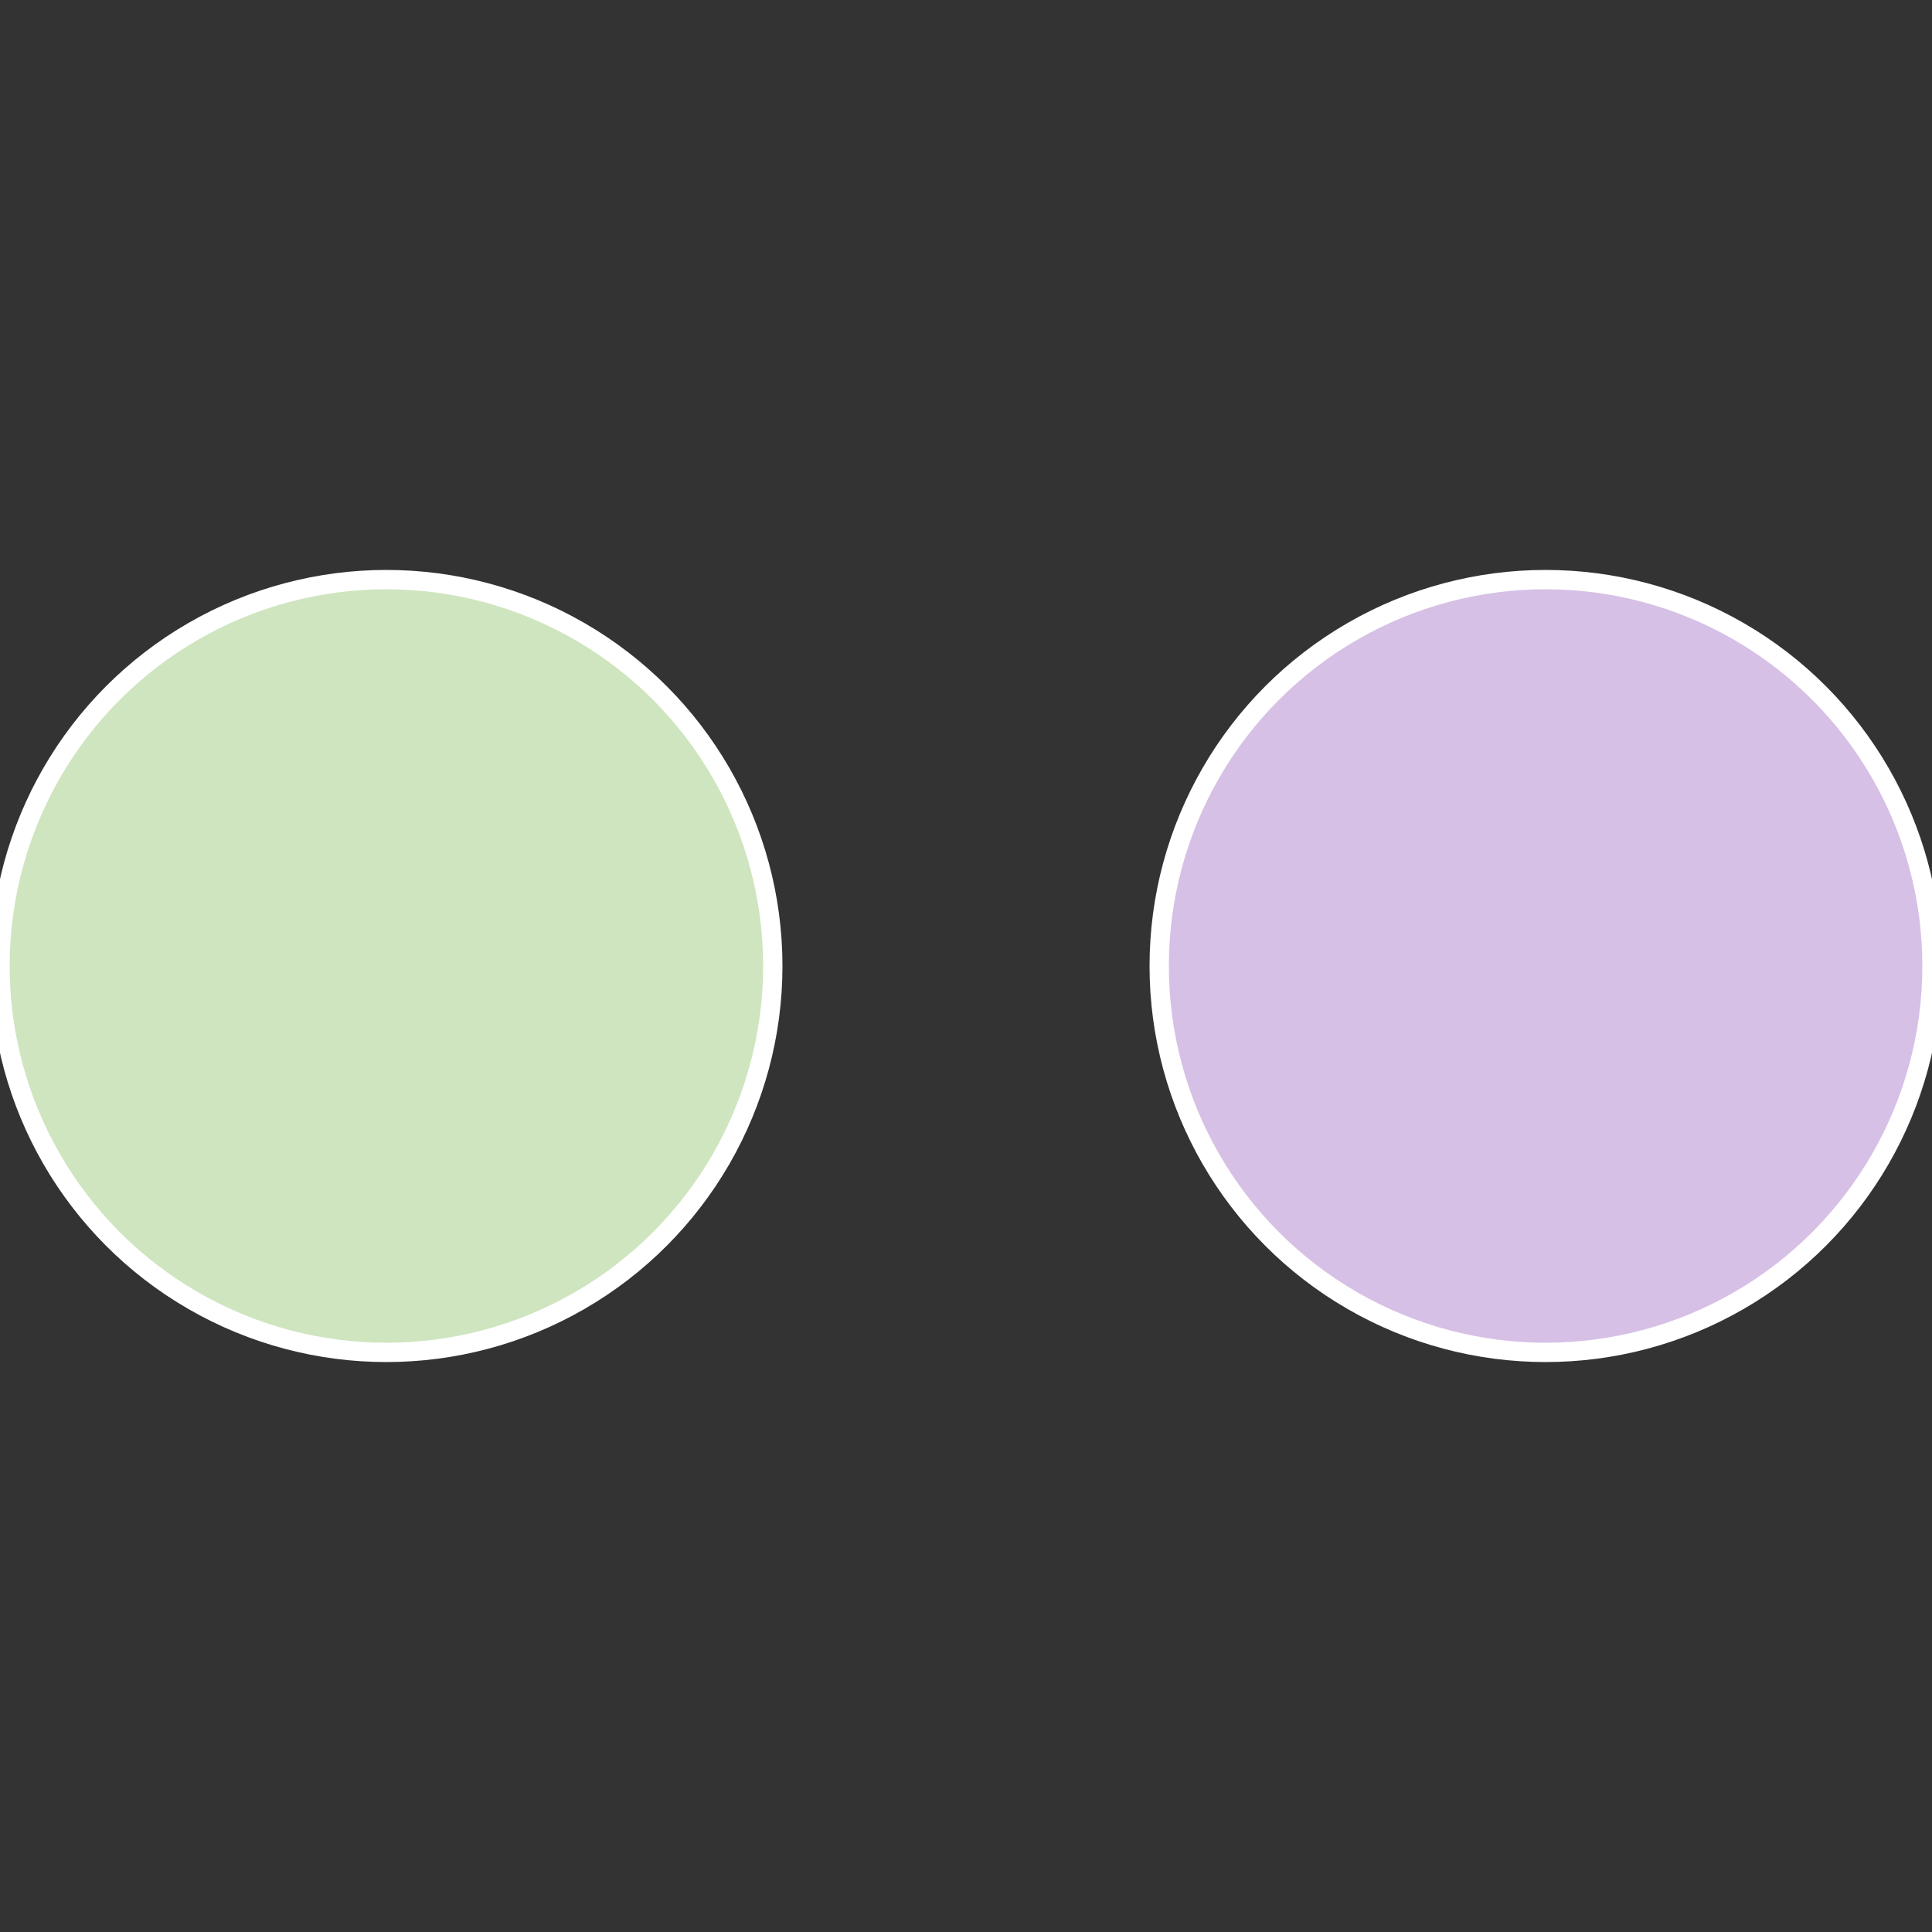
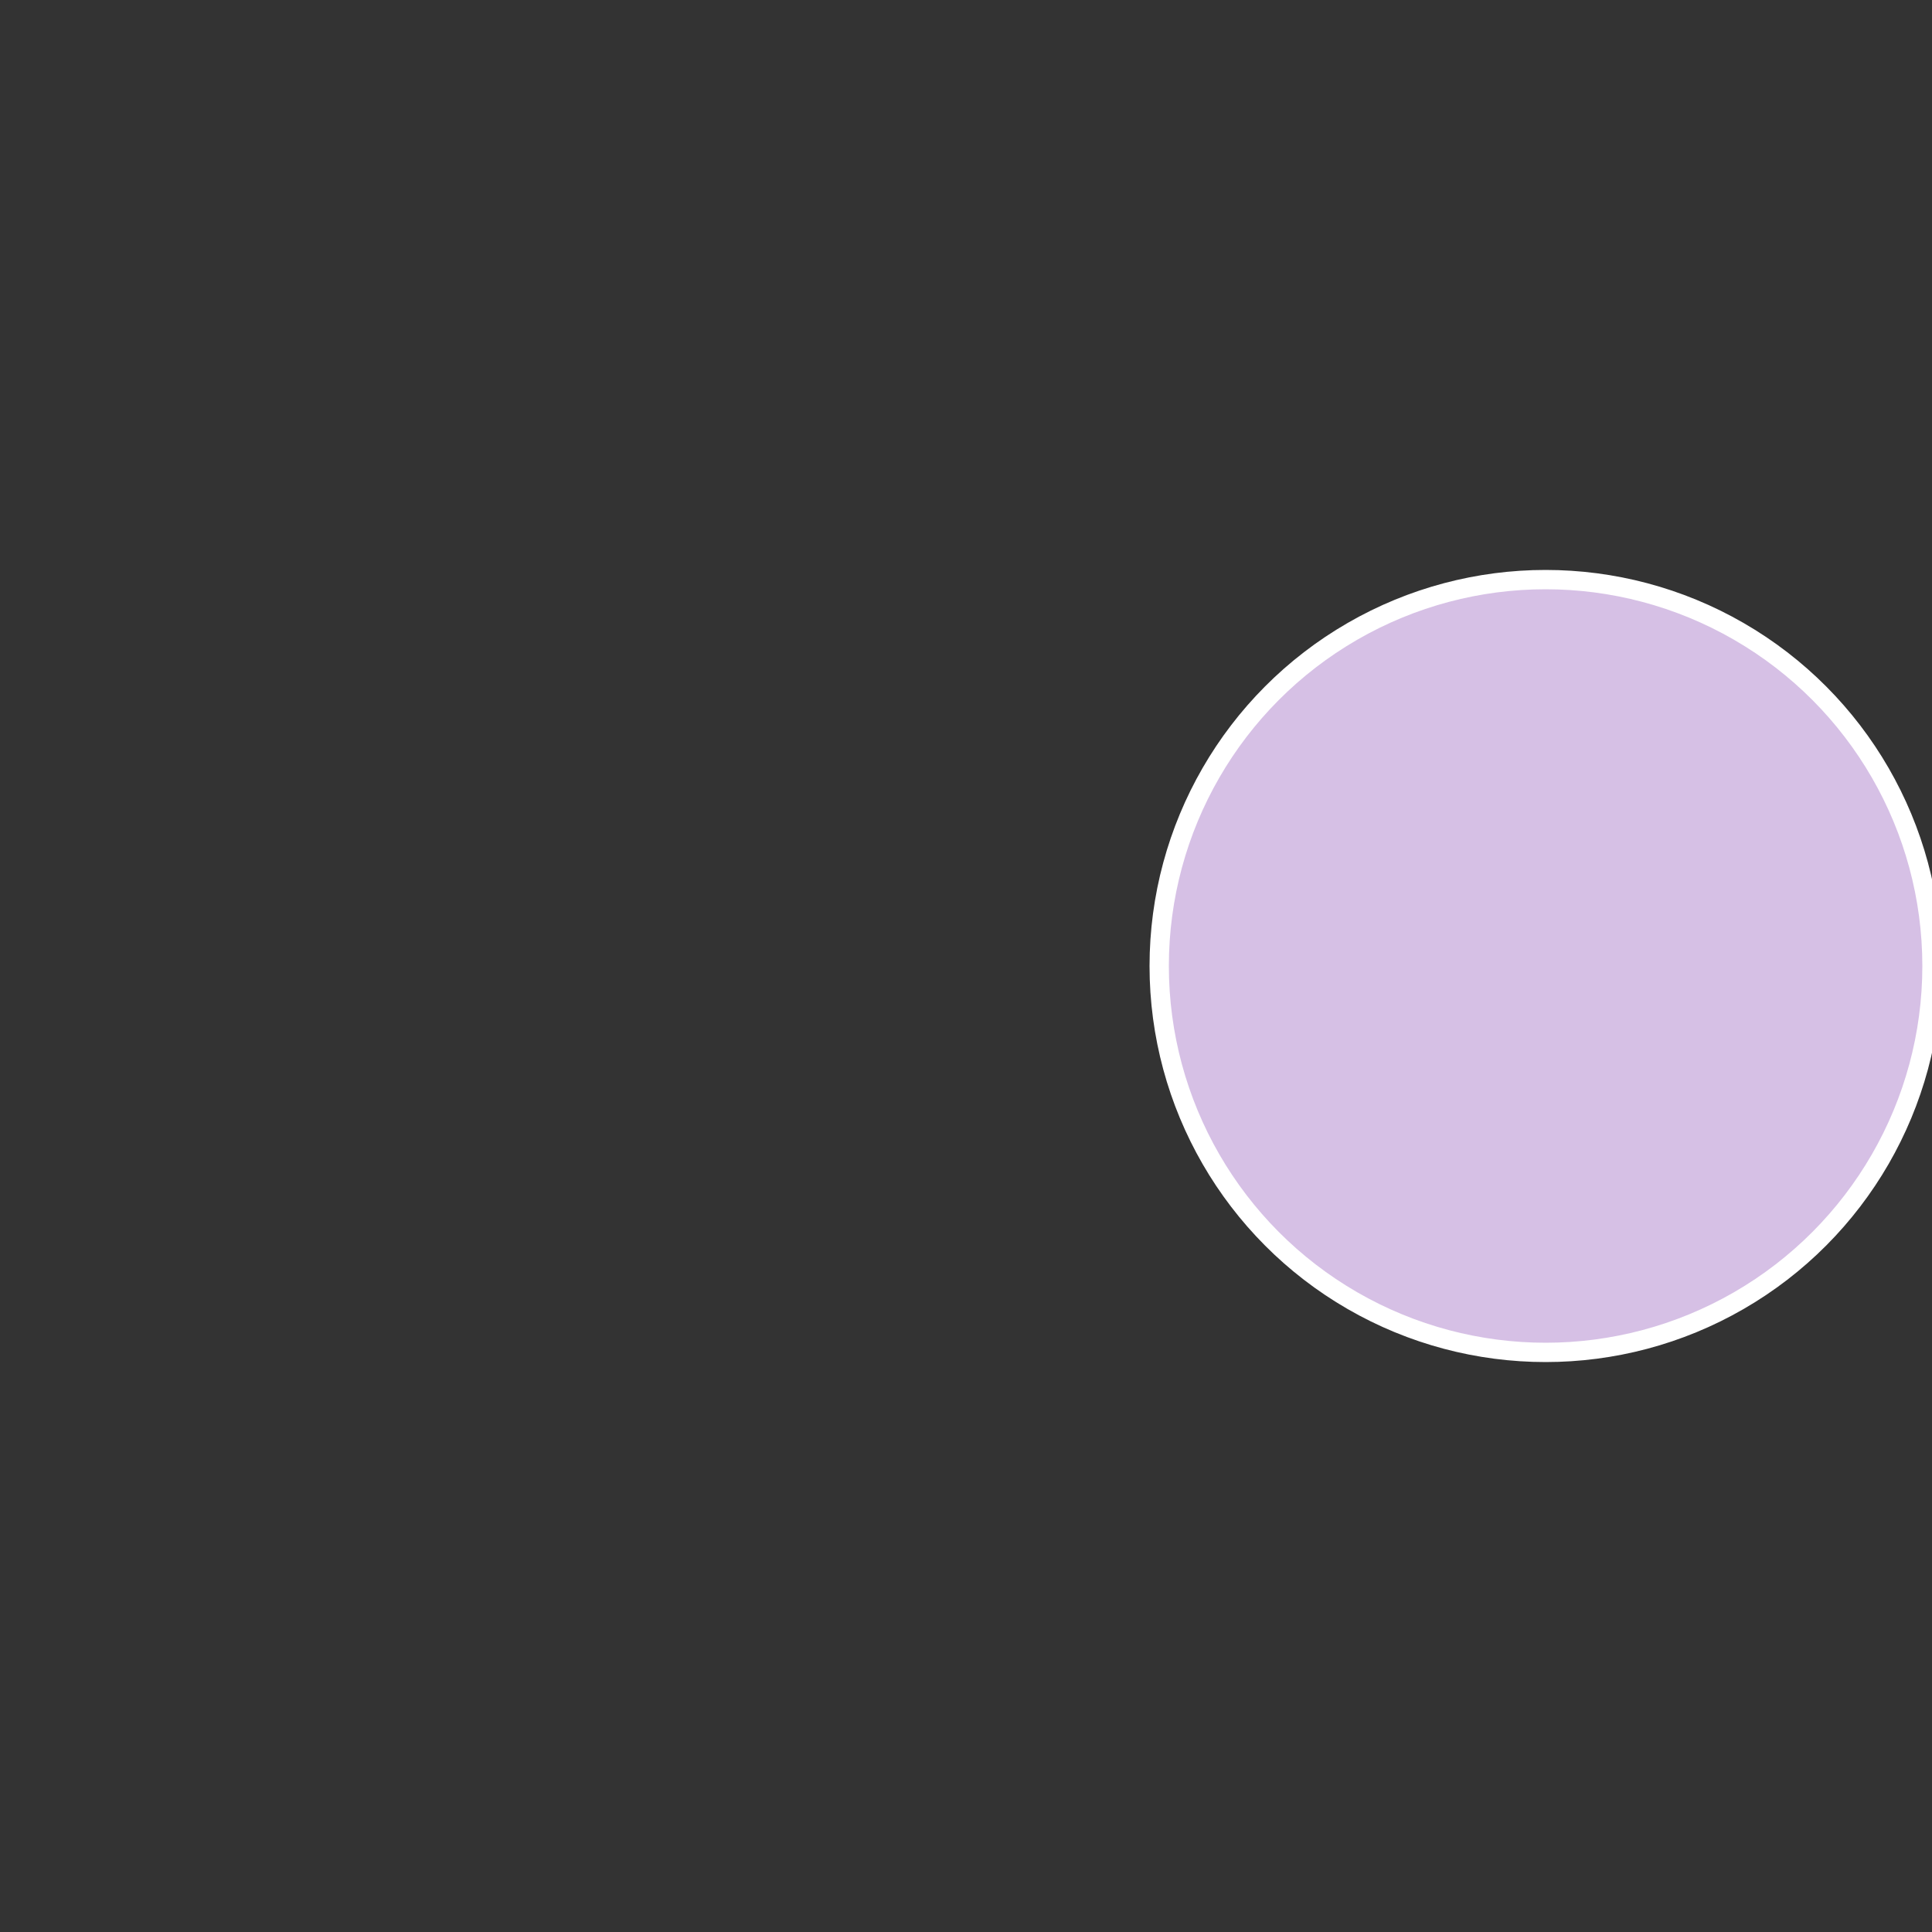
<svg xmlns="http://www.w3.org/2000/svg" width="500" height="500" viewBox="-1 -1 2 2">
  <rect x="-1" y="-1" width="2" height="2" fill="#333333" stroke="none" />
  <circle cx="0.6" cy="0" r="0.4" fill="#d6c0e5" stroke="#fff" stroke-width="1%" />
-   <circle cx="-0.6" cy="7.3478807948841E-17" r="0.4" fill="#cfe5c0" stroke="#fff" stroke-width="1%" />
</svg>